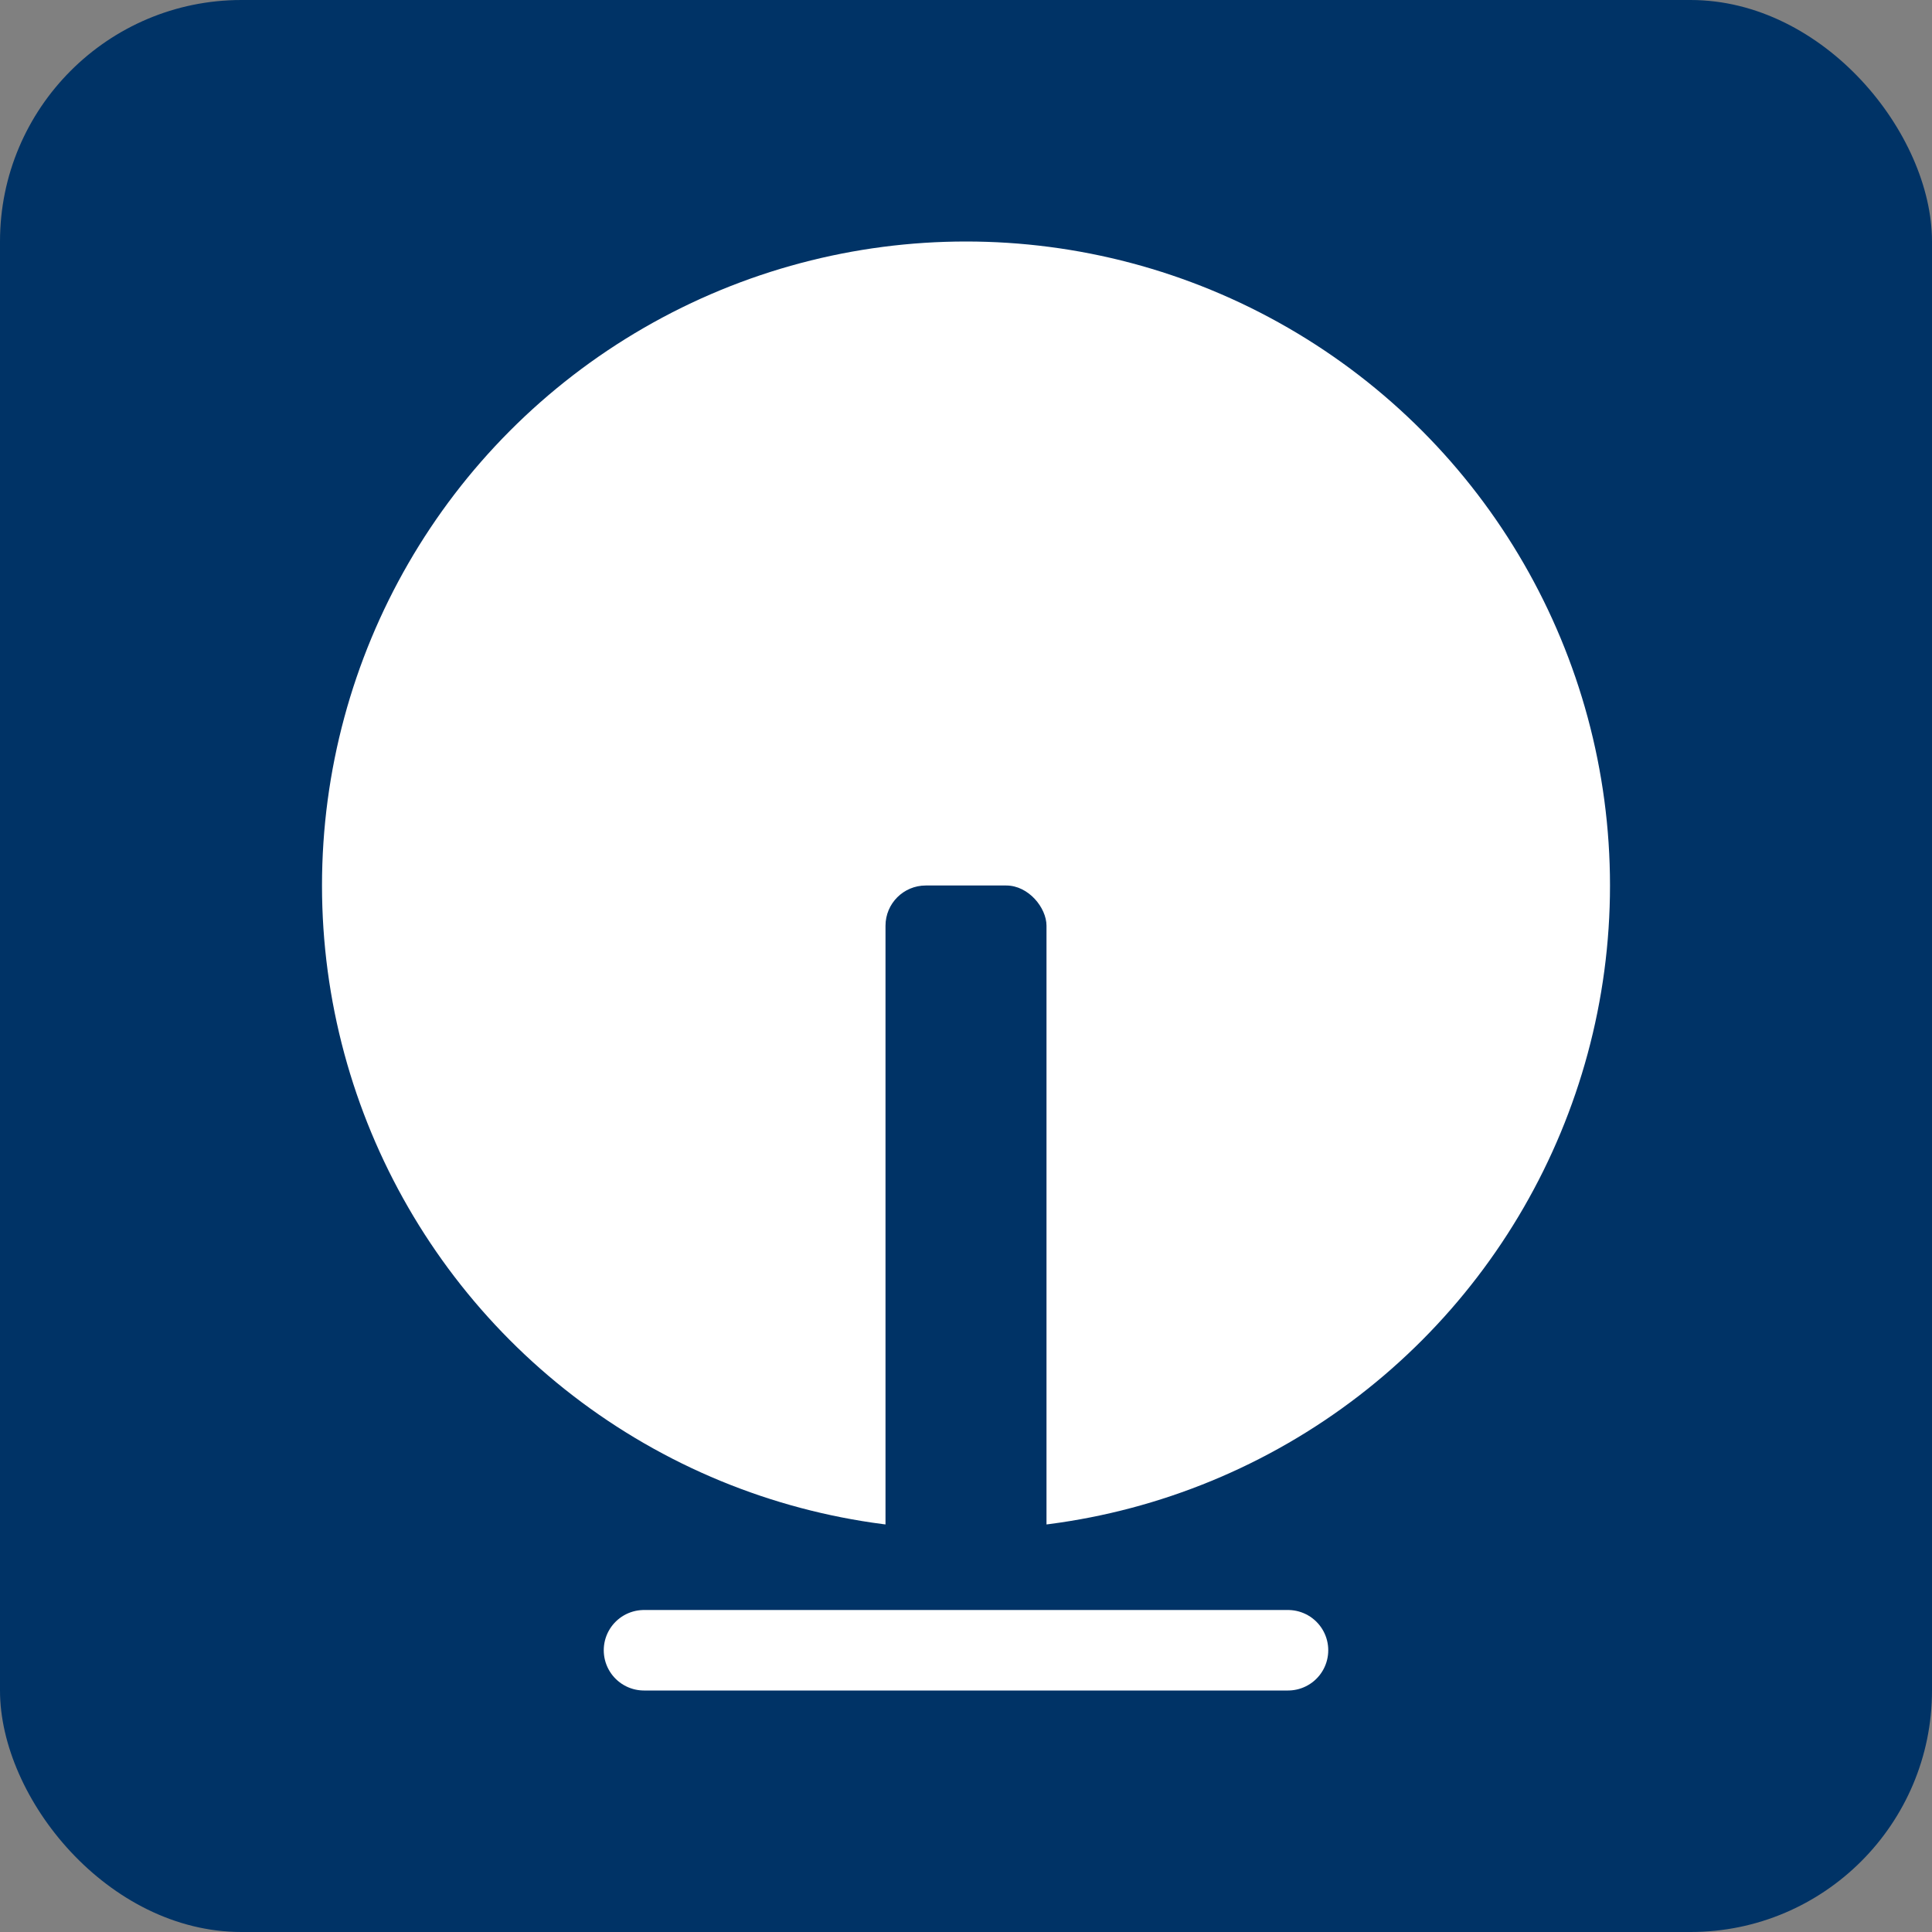
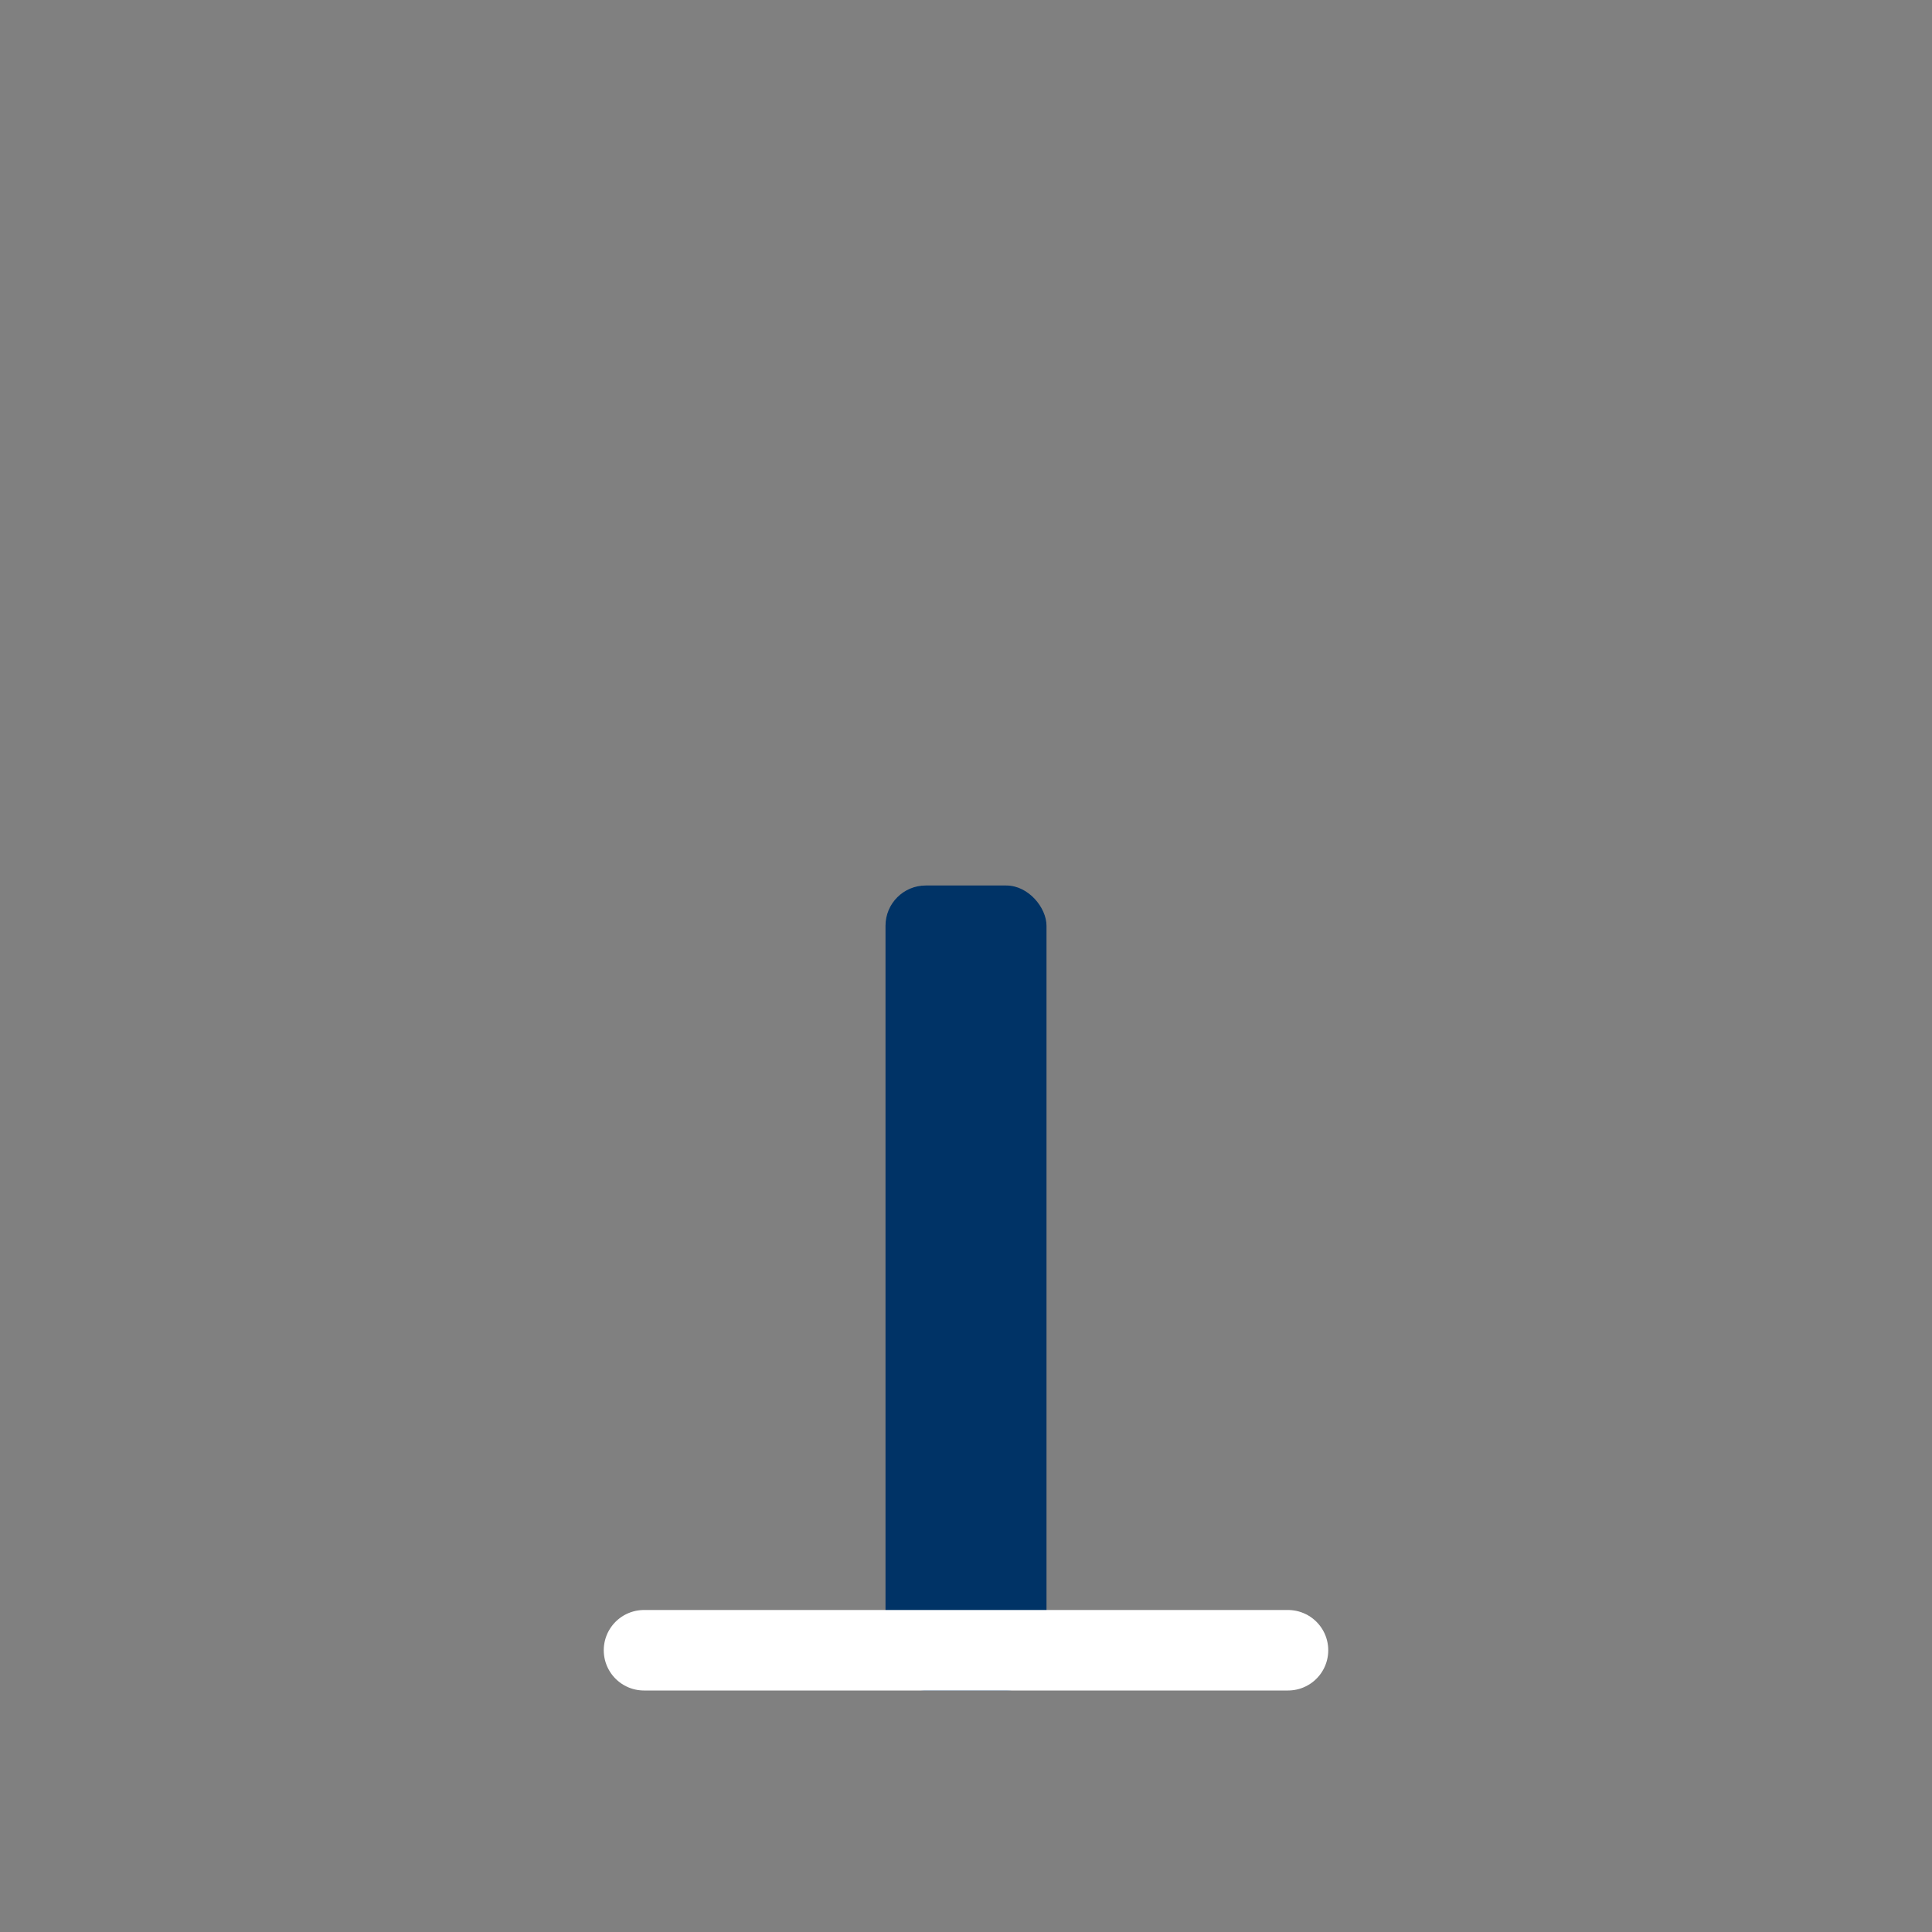
<svg xmlns="http://www.w3.org/2000/svg" width="96" height="96" viewBox="0 0 96 96" role="img" aria-label="Sunset Sentinel">
  <rect x="0" y="0" width="96" height="96" fill="#808080" stroke="none" />
  <g fill="#003366">
-     <rect width="96" height="96" rx="12" />
-     <circle cx="48" cy="44" r="32" fill="#FFF" />
    <rect x="44" y="44" width="8" height="40" fill="#003366" rx="2" />
    <path d="M32 82 L64 82" stroke="#FFF" stroke-width="4" rx="2" stroke-linecap="round" />
  </g>
</svg>